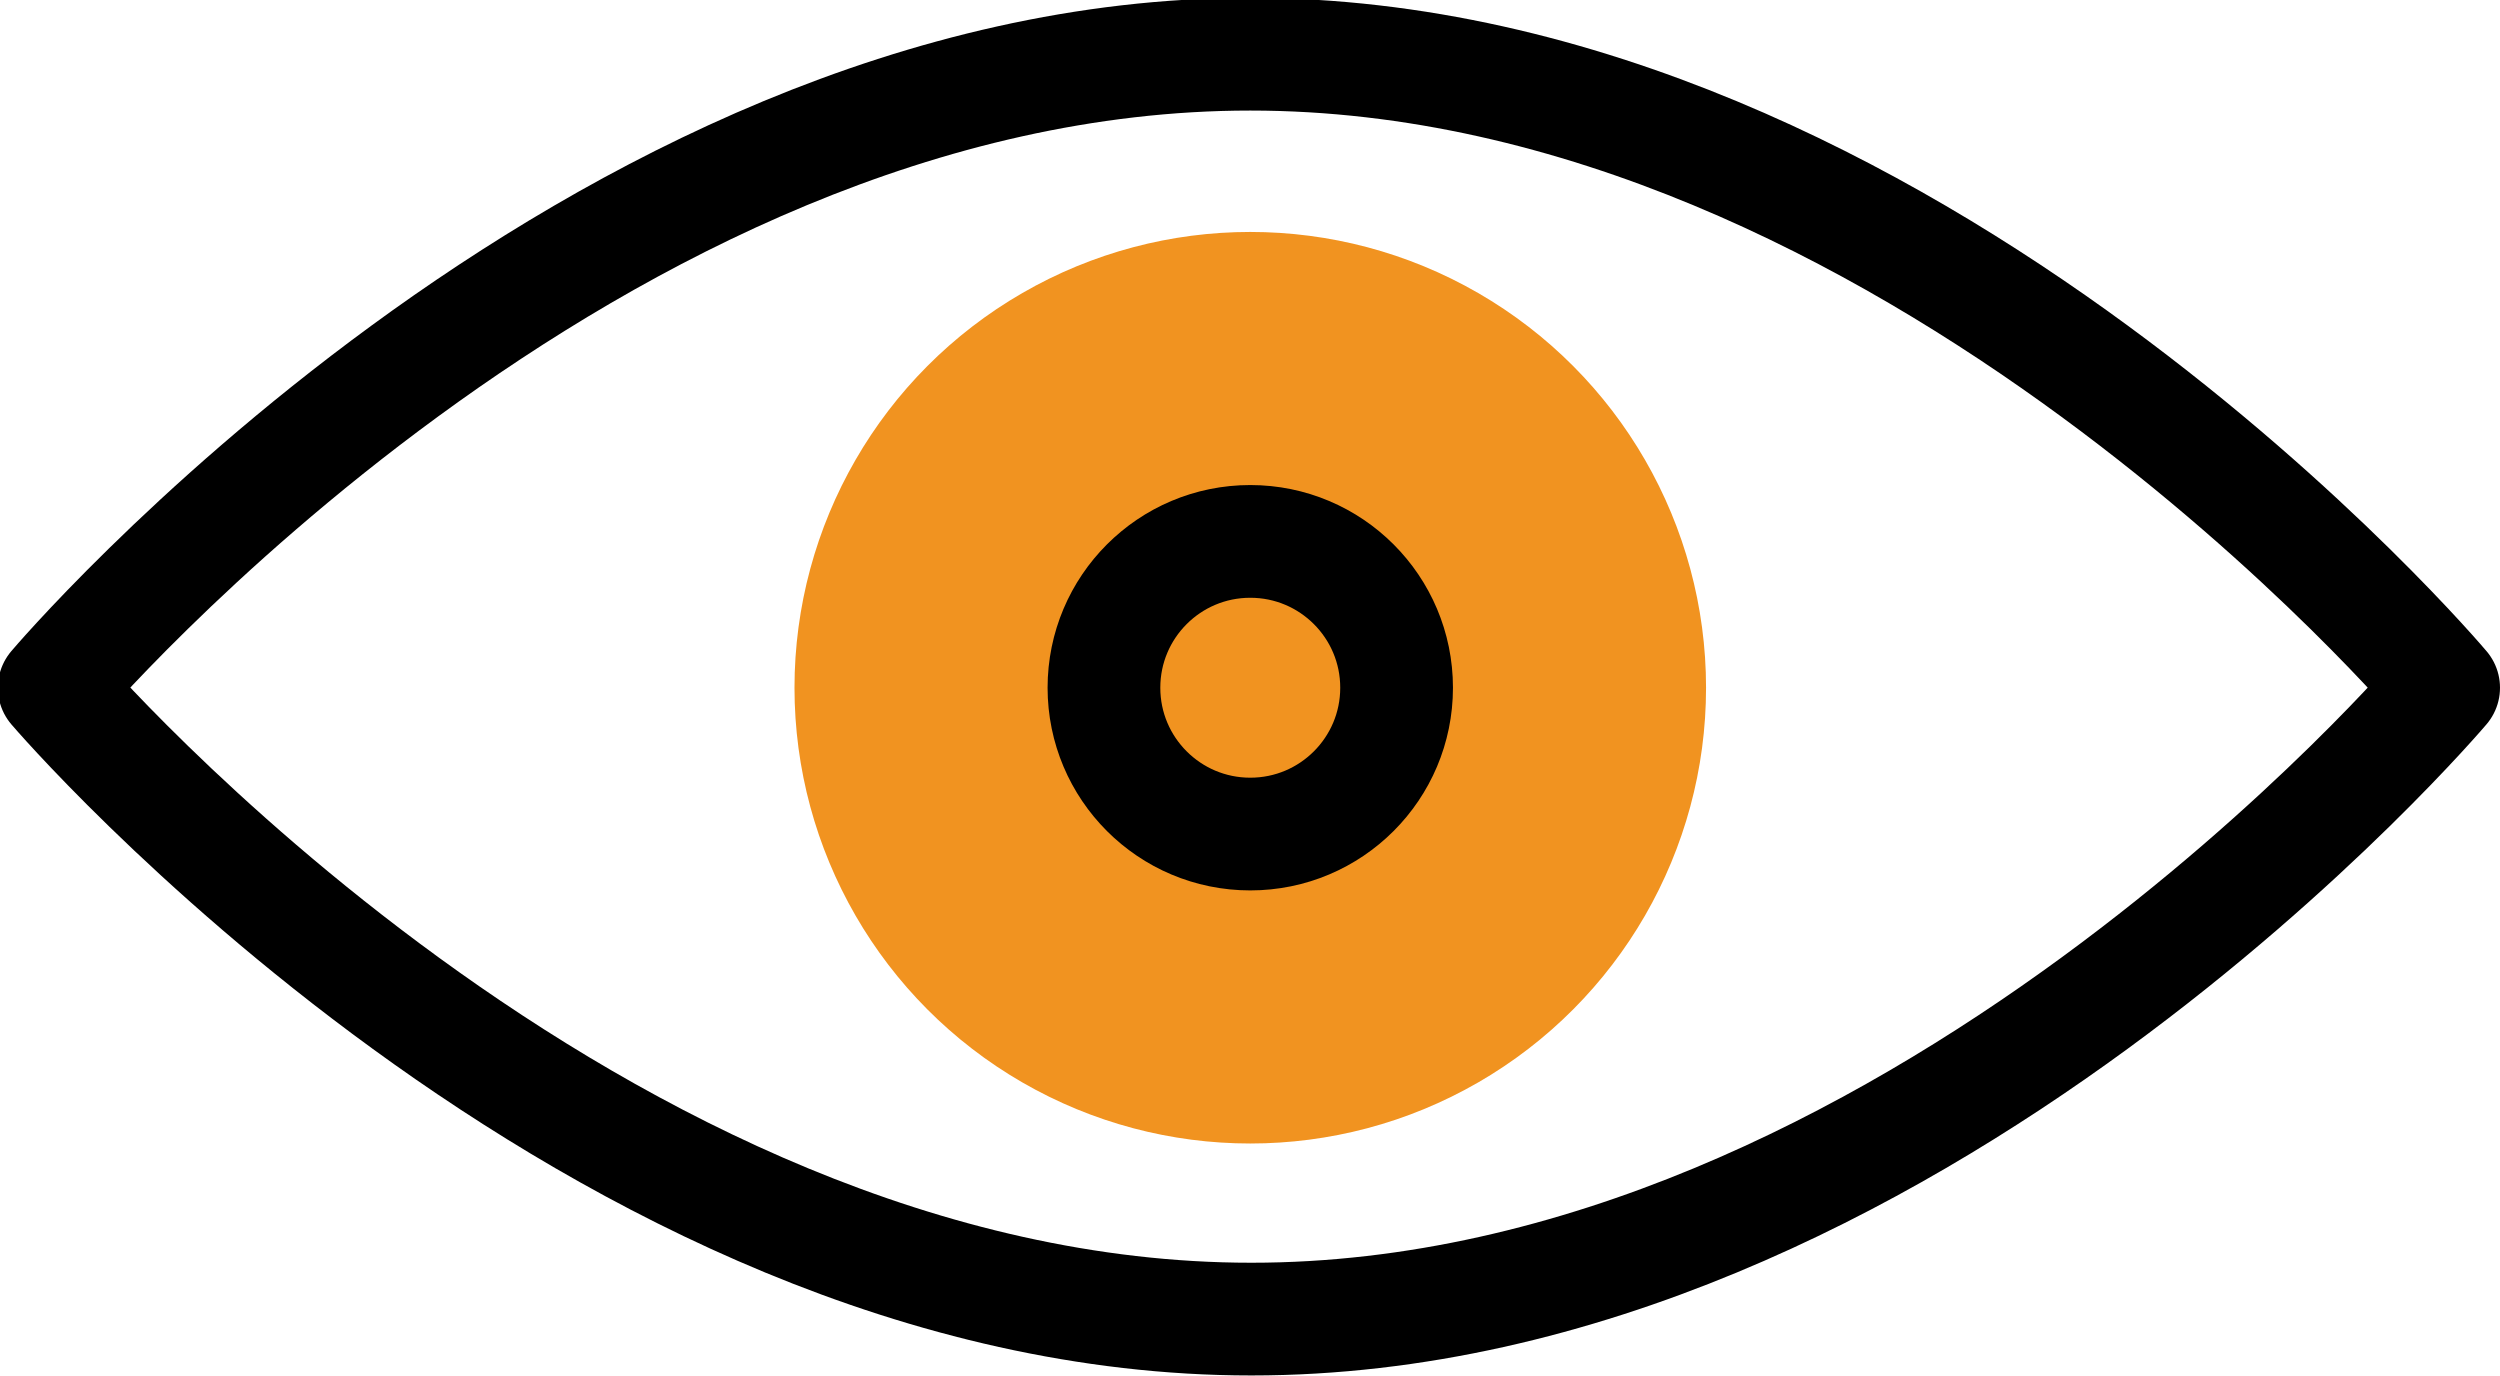
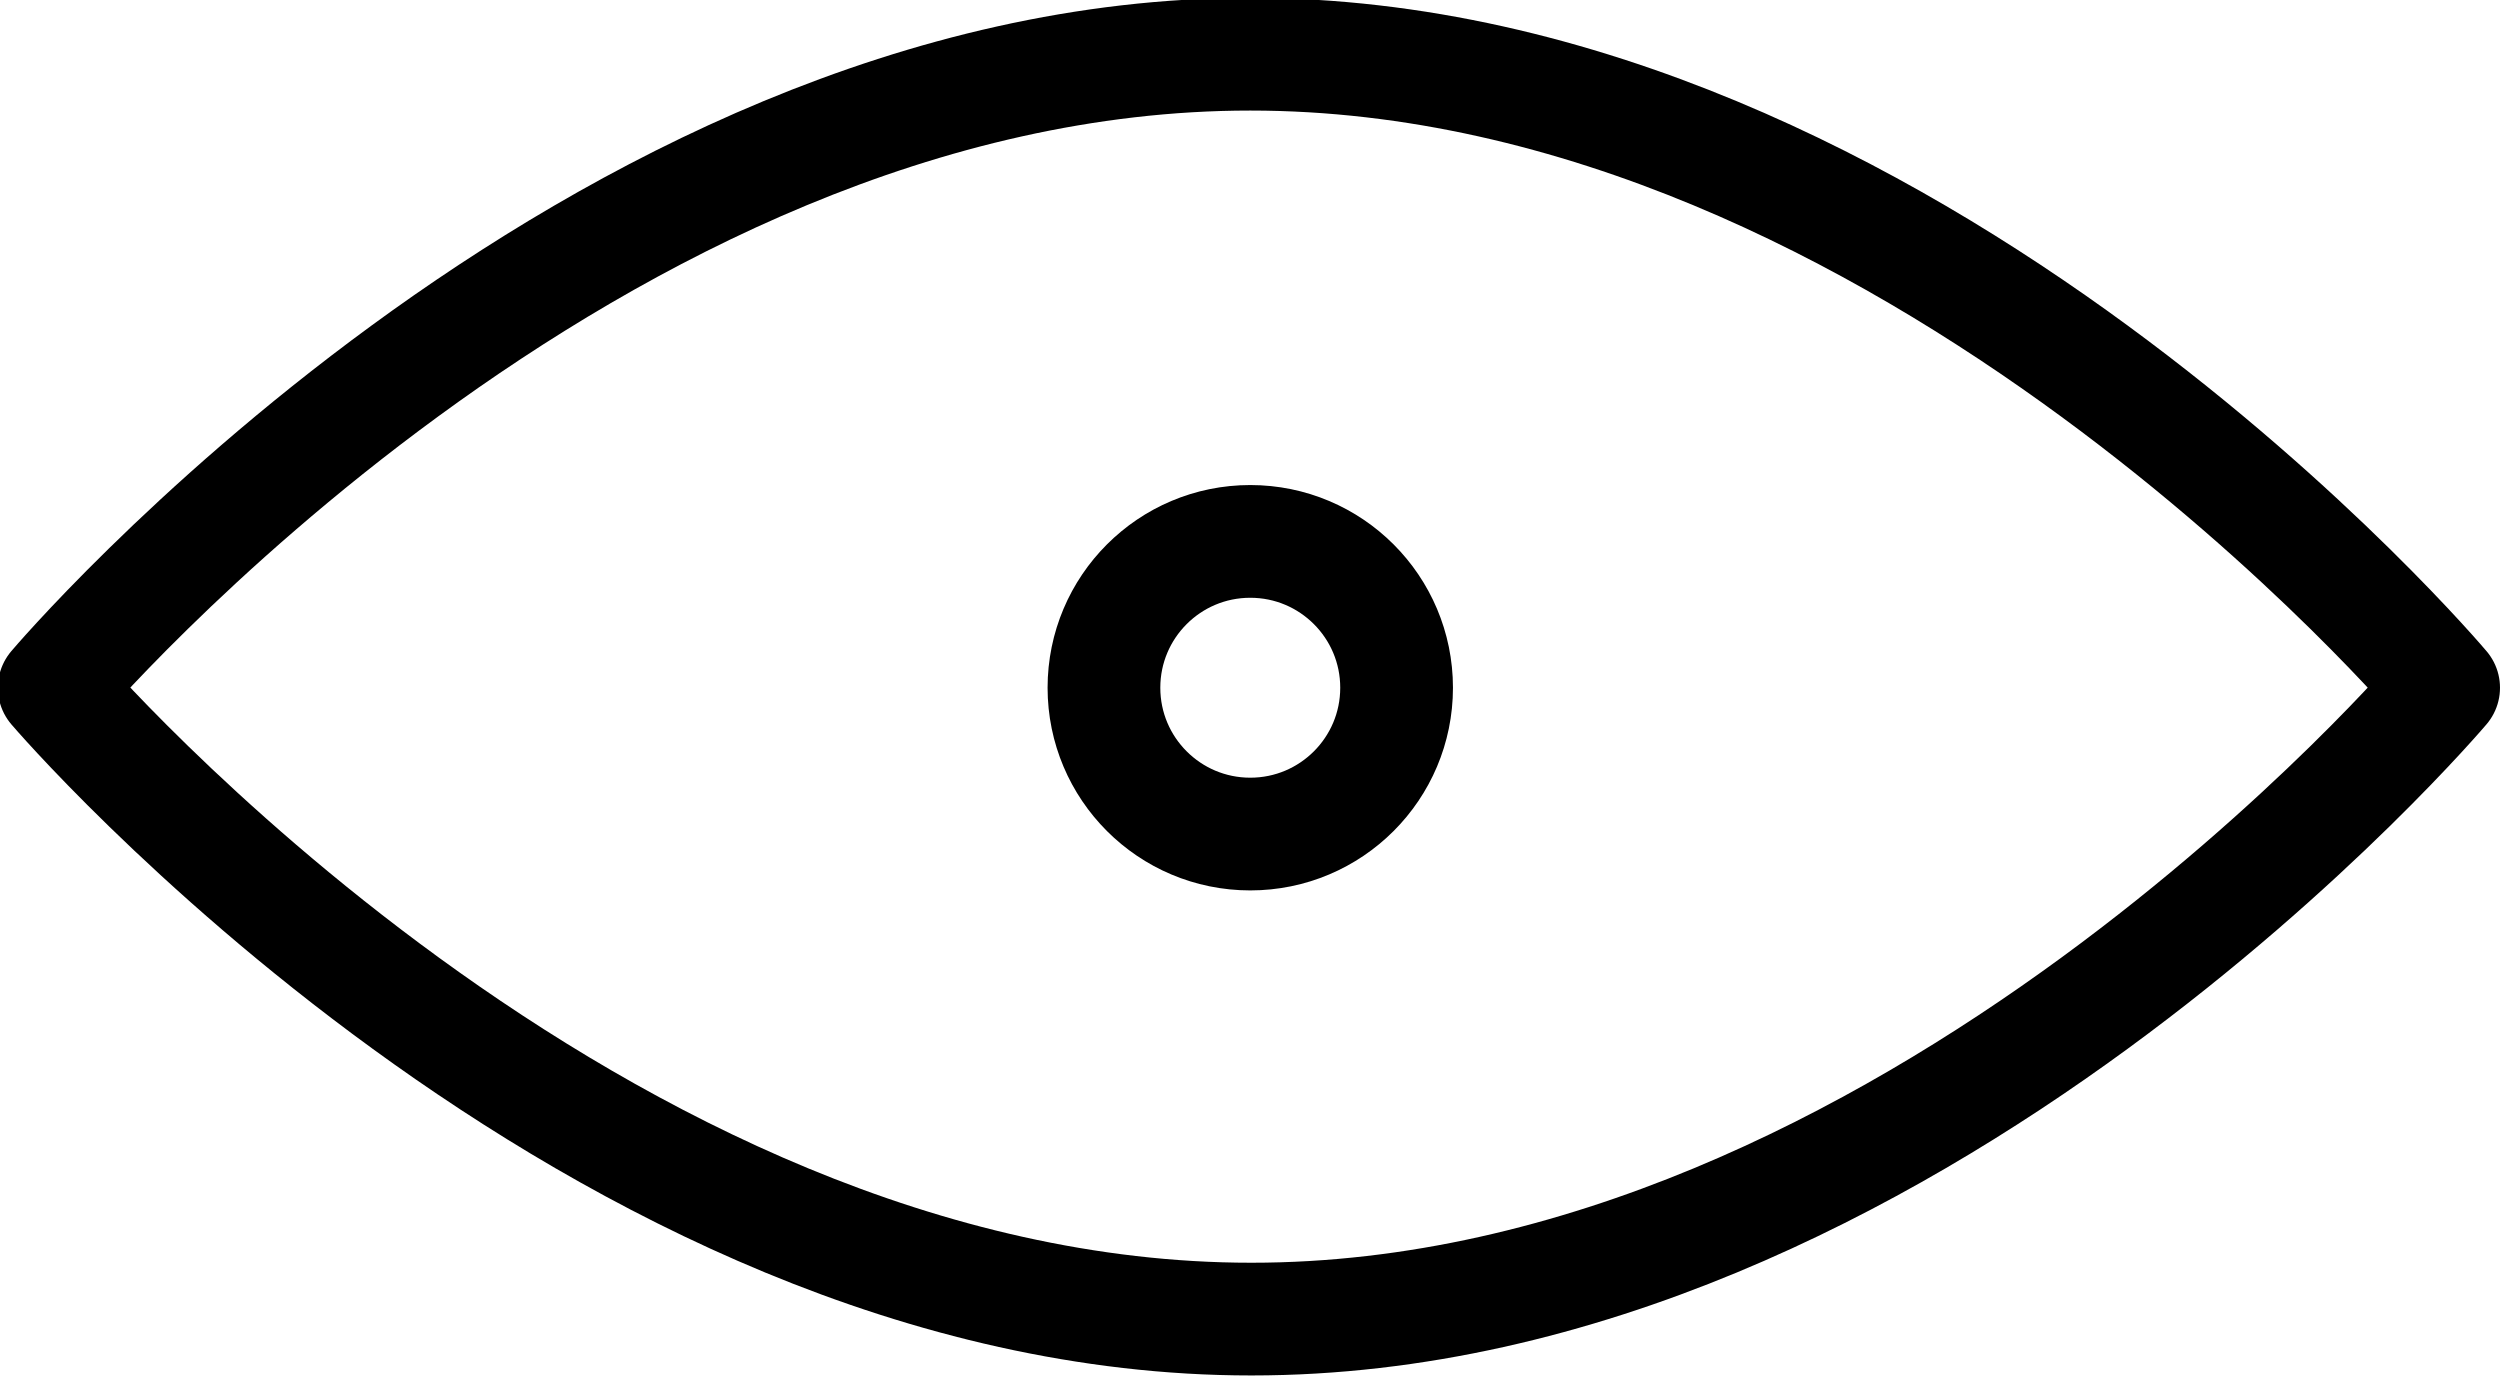
<svg xmlns="http://www.w3.org/2000/svg" viewBox="0 0 46.13 25.39">
  <defs>
    <style>
      .cls-1 {
        fill: none;
        stroke: #000;
        stroke-linecap: round;
        stroke-linejoin: round;
        stroke-width: 2.08px;
      }

      .cls-2 {
        fill: #f19320;
      }
    </style>
  </defs>
  <title>oeil</title>
  <g id="Calque_2" data-name="Calque 2">
    <g id="Layer_1" data-name="Layer 1">
      <path id="_Tracé_" data-name="&lt;Tracé&gt;" class="cls-1" d="M45.09,12.69s-9.86,11.65-22,11.65S1,12.69,1,12.69,10.9,1,23.07,1,45.09,12.69,45.09,12.69Z" />
-       <circle id="_Tracé_2" data-name="&lt;Tracé&gt;" class="cls-2" cx="23.07" cy="12.69" r="8.41" />
      <circle id="_Tracé_3" data-name="&lt;Tracé&gt;" class="cls-1" cx="23.07" cy="12.69" r="2.7" />
    </g>
  </g>
</svg>